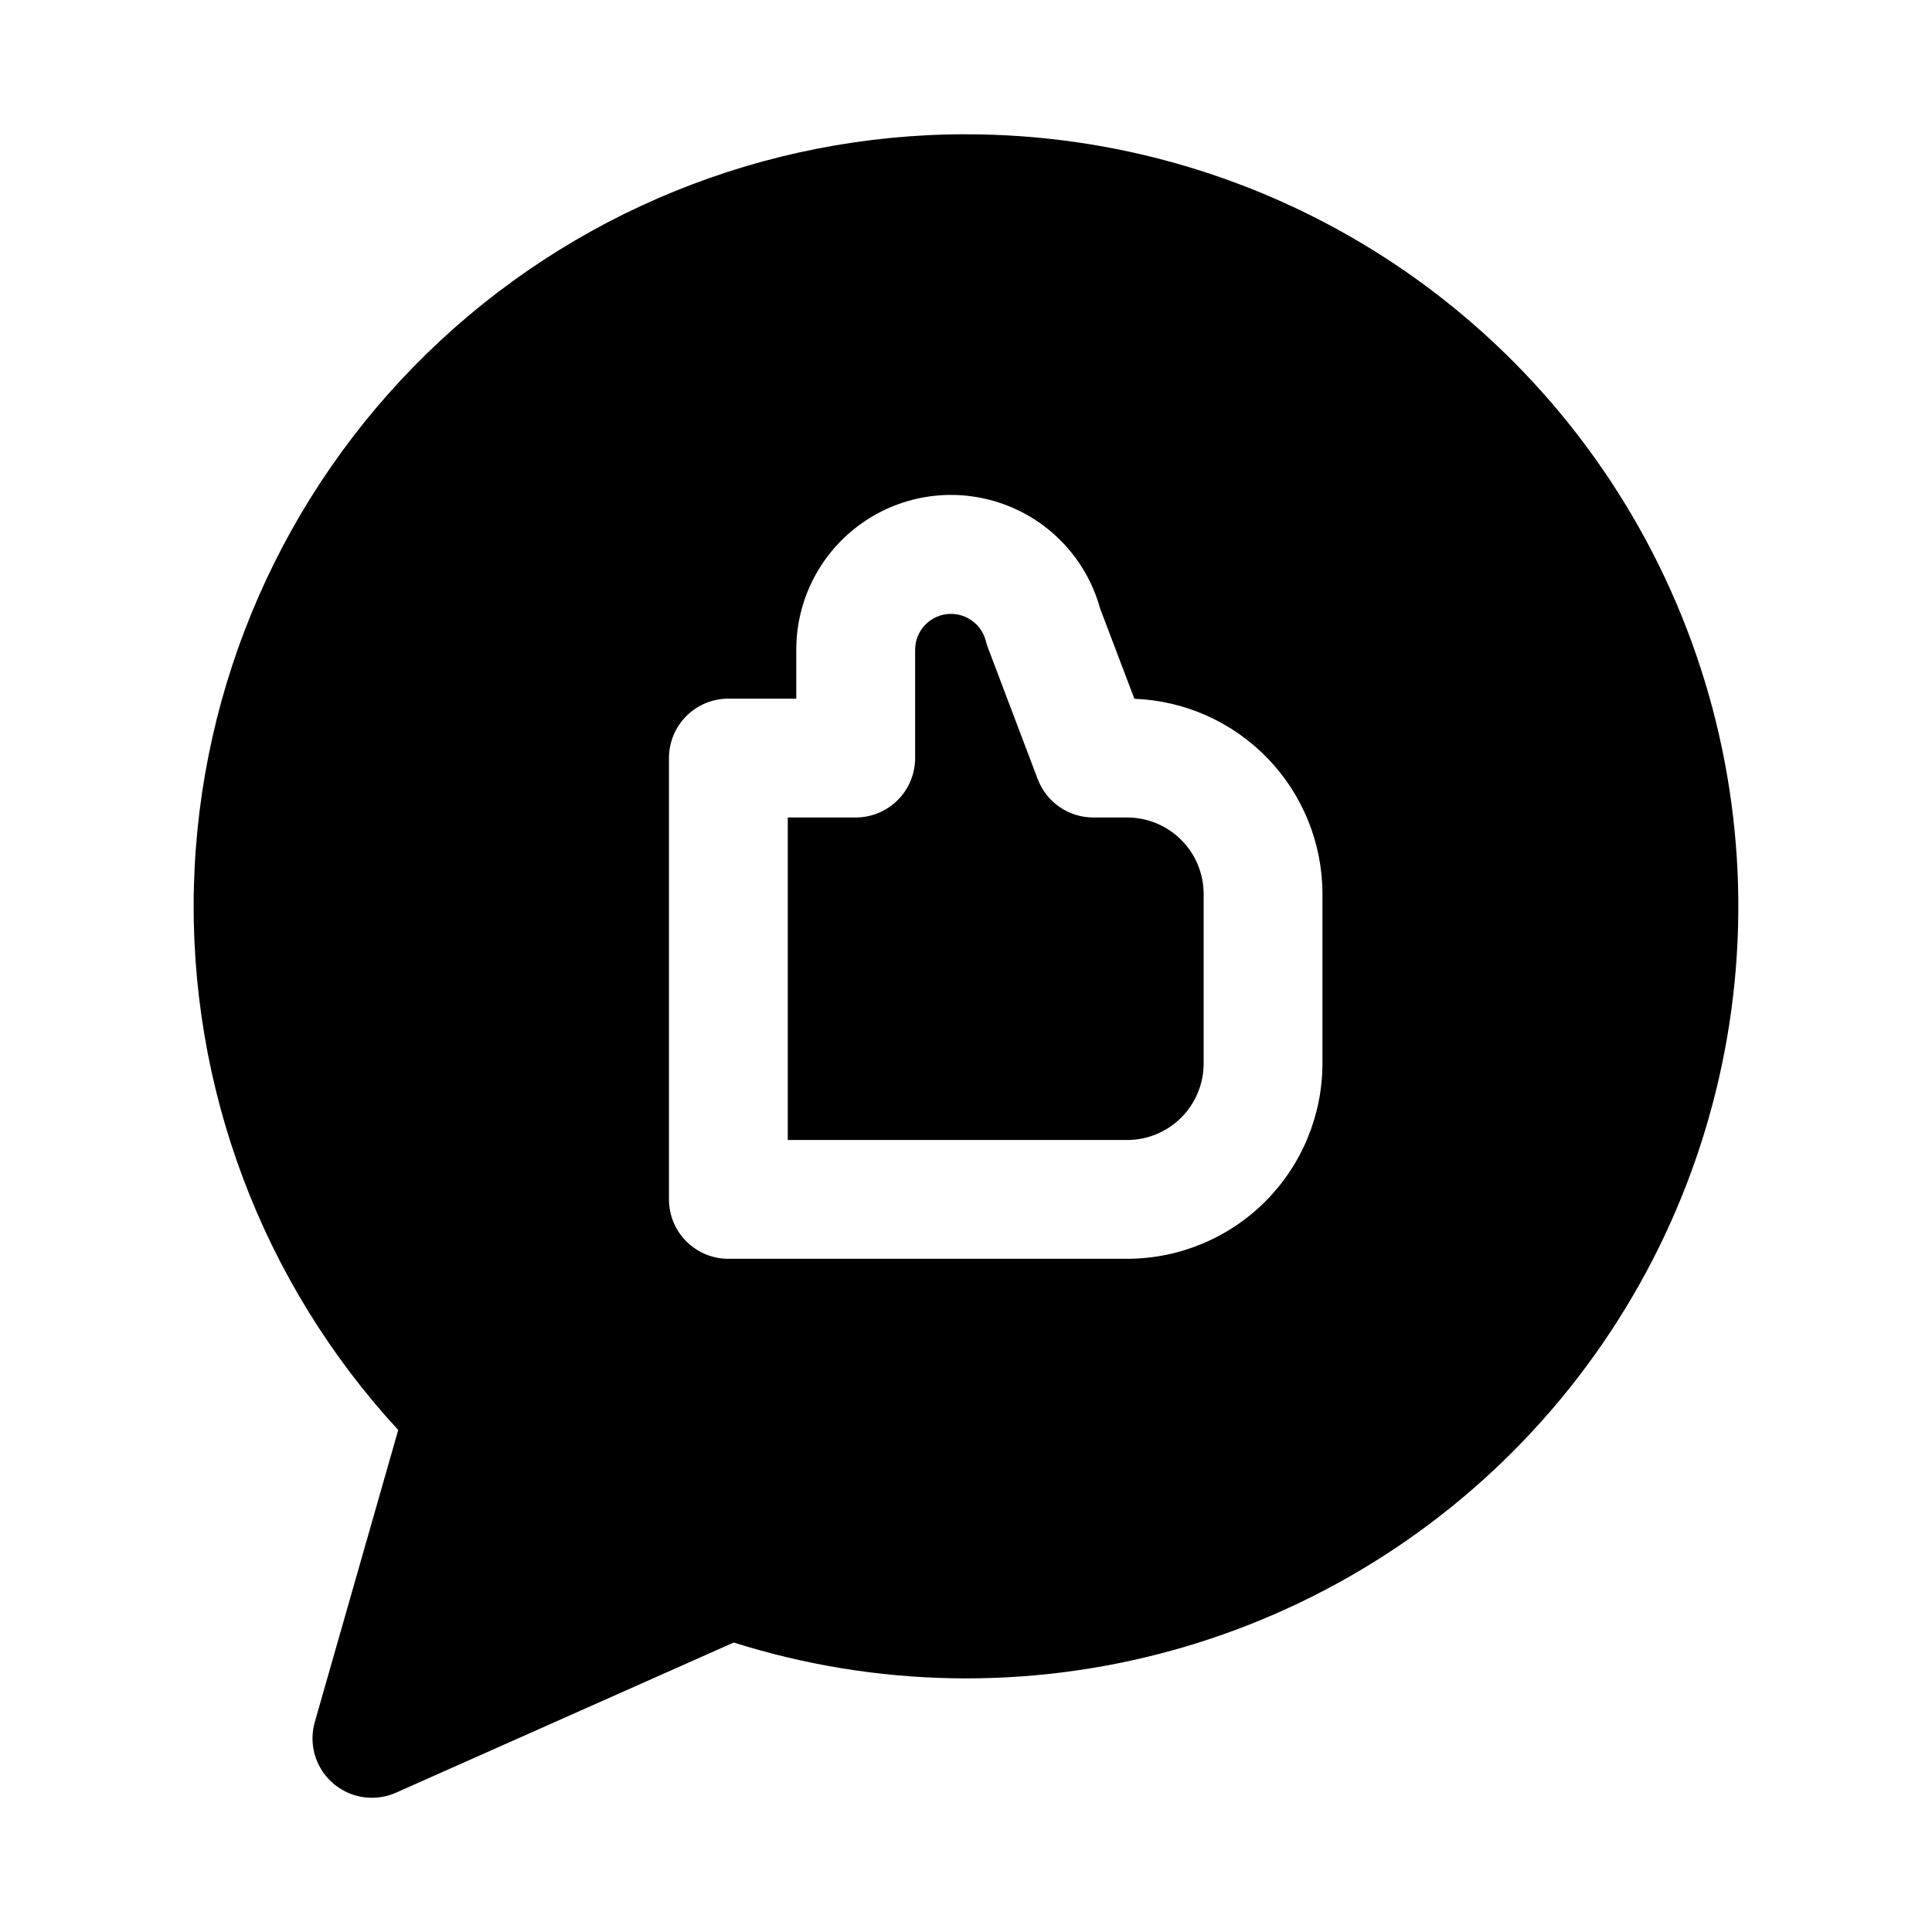
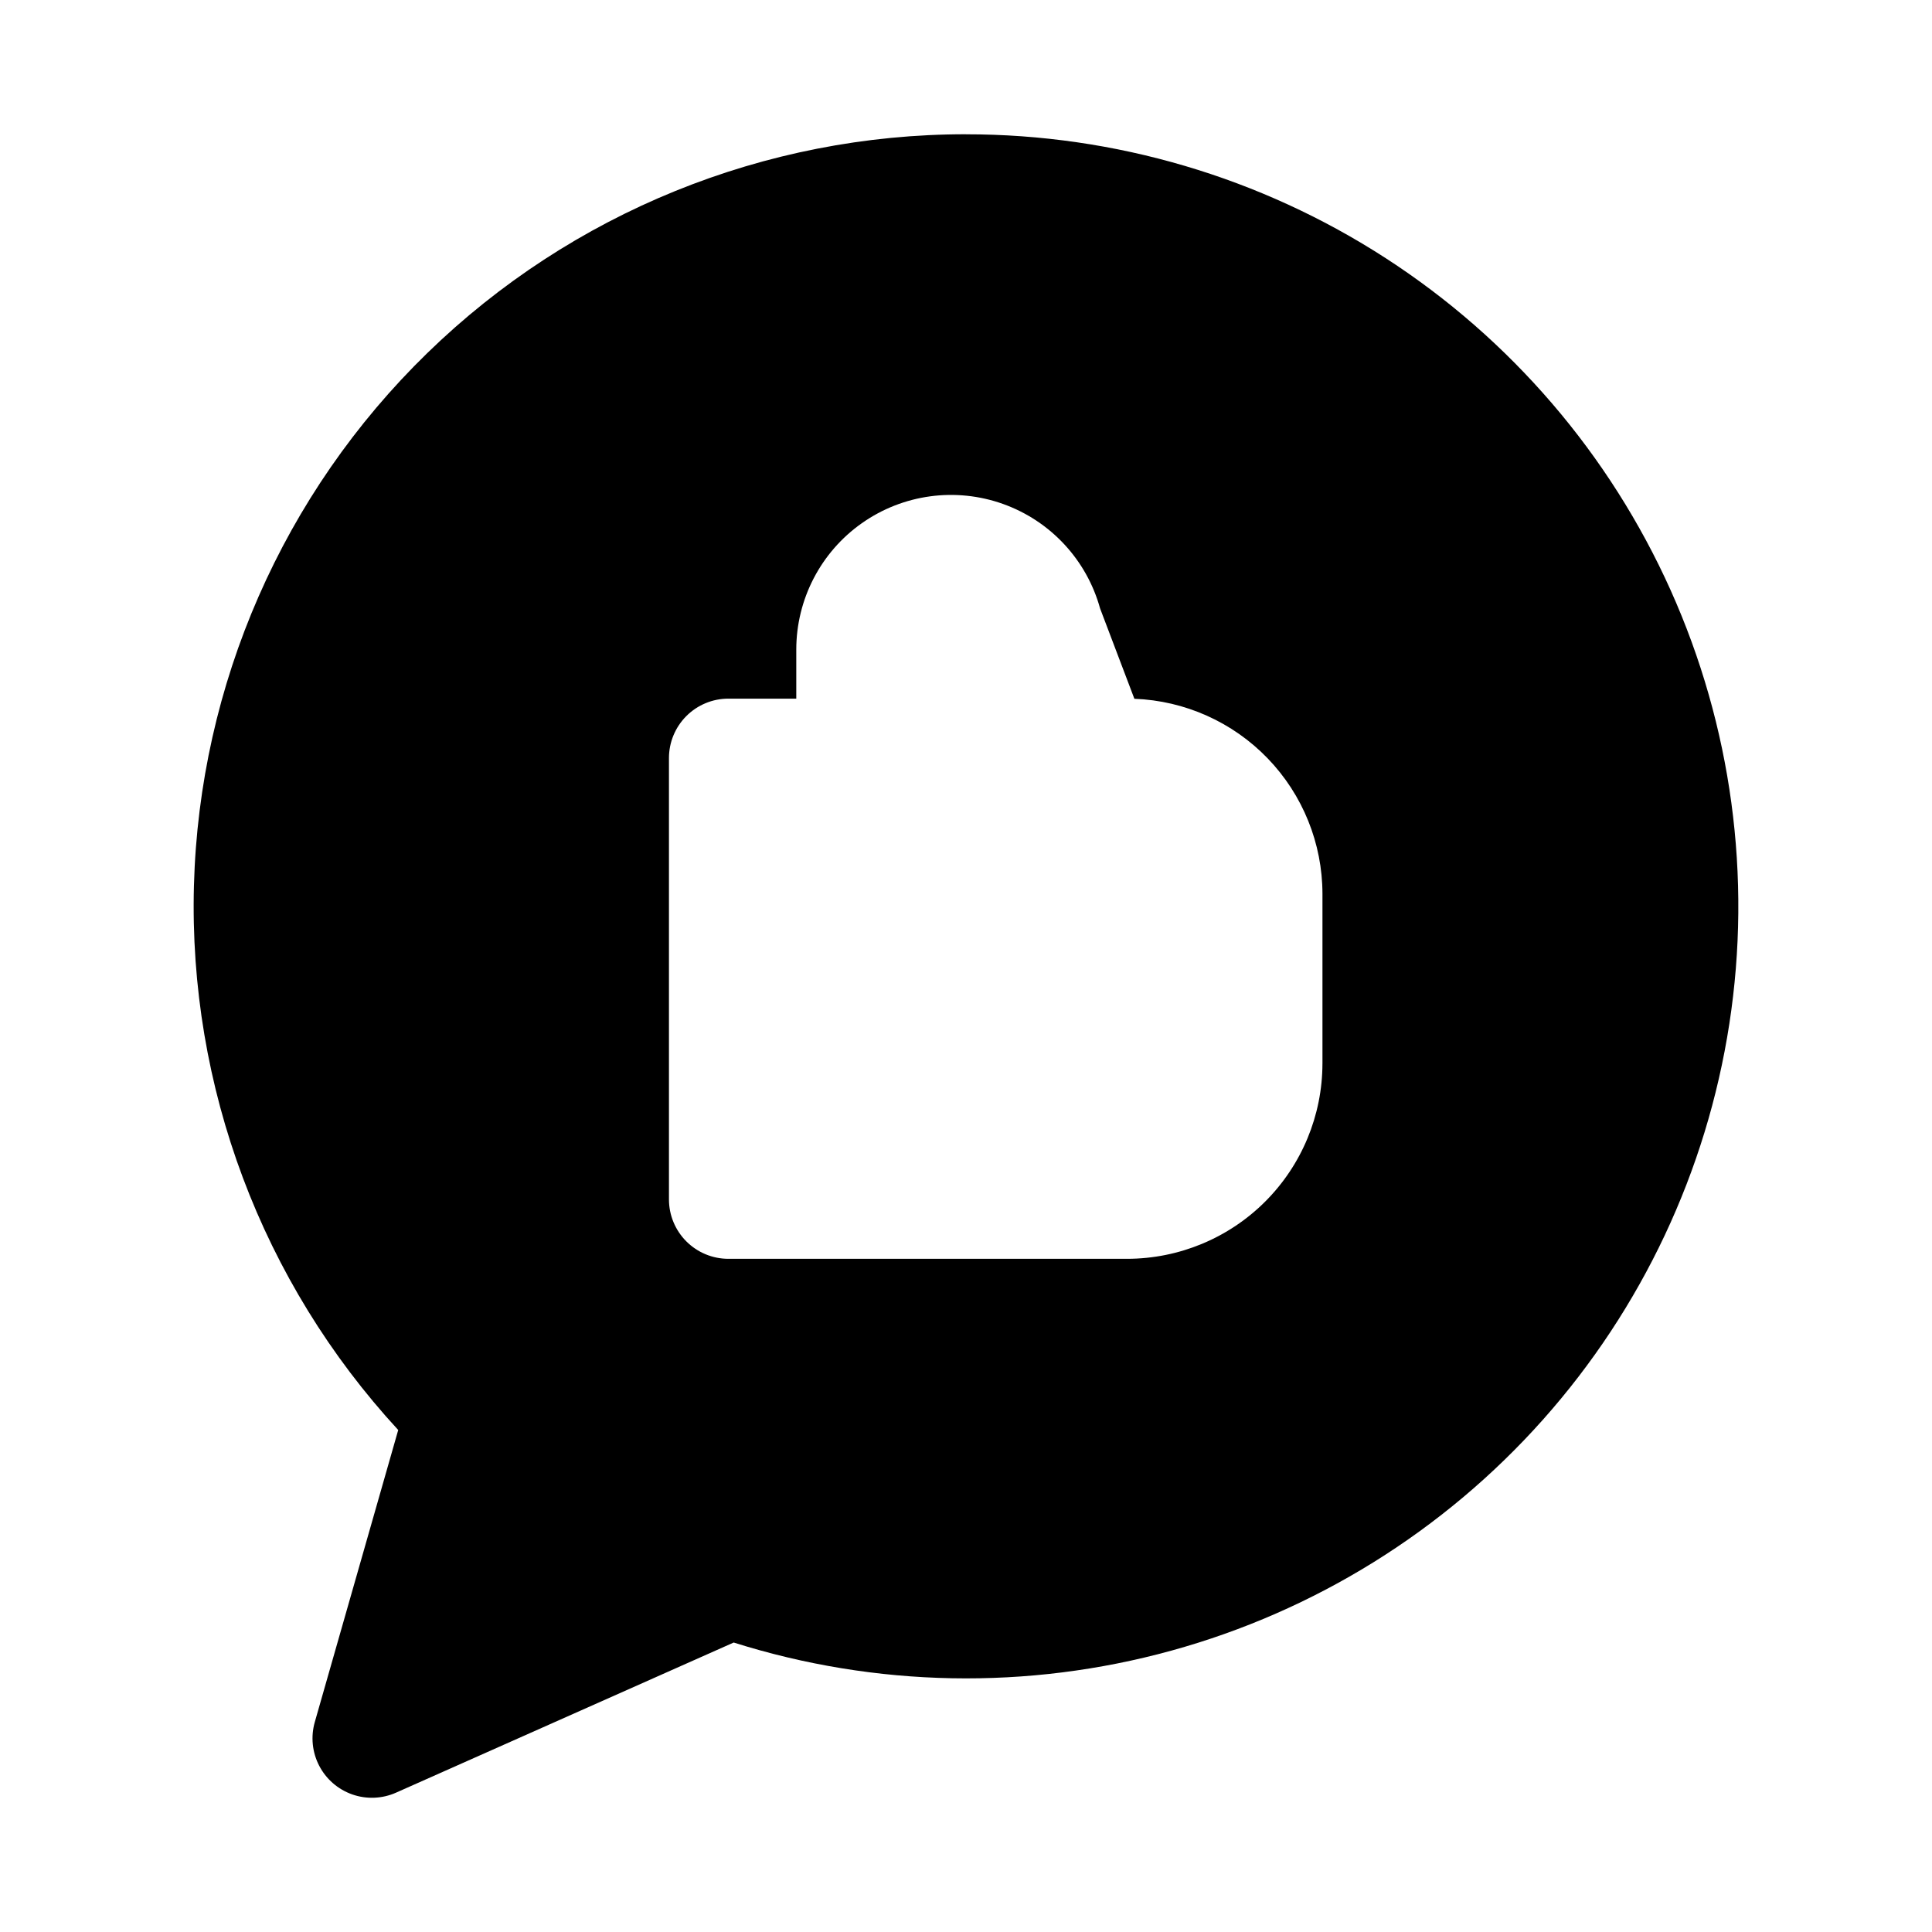
<svg xmlns="http://www.w3.org/2000/svg" fill="#000000" width="800px" height="800px" version="1.1" viewBox="144 144 512 512">
  <g>
-     <path d="m442.73 360.64h-8.996c-3.195 0.004-6.316-0.969-8.945-2.785-2.633-1.812-4.648-4.387-5.781-7.375l-13.199-34.84c-0.215-0.582-0.402-1.172-0.555-1.77-1.176-4.648-5.625-7.695-10.387-7.113-4.758 0.586-8.34 4.625-8.348 9.422v28.719c0 4.176-1.66 8.18-4.613 11.133s-6.957 4.609-11.133 4.609h-18.004v85.469h89.961v0.004c5.367-0.008 10.516-2.144 14.309-5.941 3.797-3.793 5.934-8.941 5.941-14.309v-44.973c-0.008-5.367-2.144-10.516-5.941-14.309-3.793-3.797-8.941-5.934-14.309-5.941z" />
    <path d="m400 179.58c-53.324-0.012-104.55 20.793-142.76 57.984-38.215 37.188-60.406 87.824-61.844 141.13-1.441 53.305 17.984 105.07 54.137 144.27l-22.109 77.398v-0.004c-1.102 3.863-0.691 7.996 1.156 11.562 1.844 3.566 4.981 6.289 8.77 7.621 3.785 1.328 7.938 1.16 11.605-0.469l89.484-39.785c37.633 11.887 77.898 12.637 115.95 2.16 38.047-10.477 72.254-31.73 98.496-61.203 26.242-29.477 43.398-65.91 49.406-104.91 6.008-39.004 0.605-78.91-15.551-114.91-16.16-36.004-42.383-66.566-75.516-88.008-33.133-21.438-71.758-32.836-111.22-32.824zm94.465 246.28h-0.004c-0.016 13.715-5.469 26.867-15.168 36.566s-22.852 15.152-36.566 15.172h-105.7c-4.176 0-8.18-1.66-11.133-4.613s-4.613-6.957-4.613-11.133v-116.96c0-4.176 1.66-8.18 4.613-11.133s6.957-4.613 11.133-4.613h17.996v-12.977 0.004c-0.004-13.344 6.481-25.852 17.387-33.531 10.906-7.684 24.867-9.578 37.426-5.082 12.562 4.496 22.148 14.82 25.699 27.68l9.086 23.938v0.004c13.379 0.504 26.047 6.168 35.34 15.809 9.293 9.641 14.492 22.504 14.504 35.895z" />
  </g>
</svg>